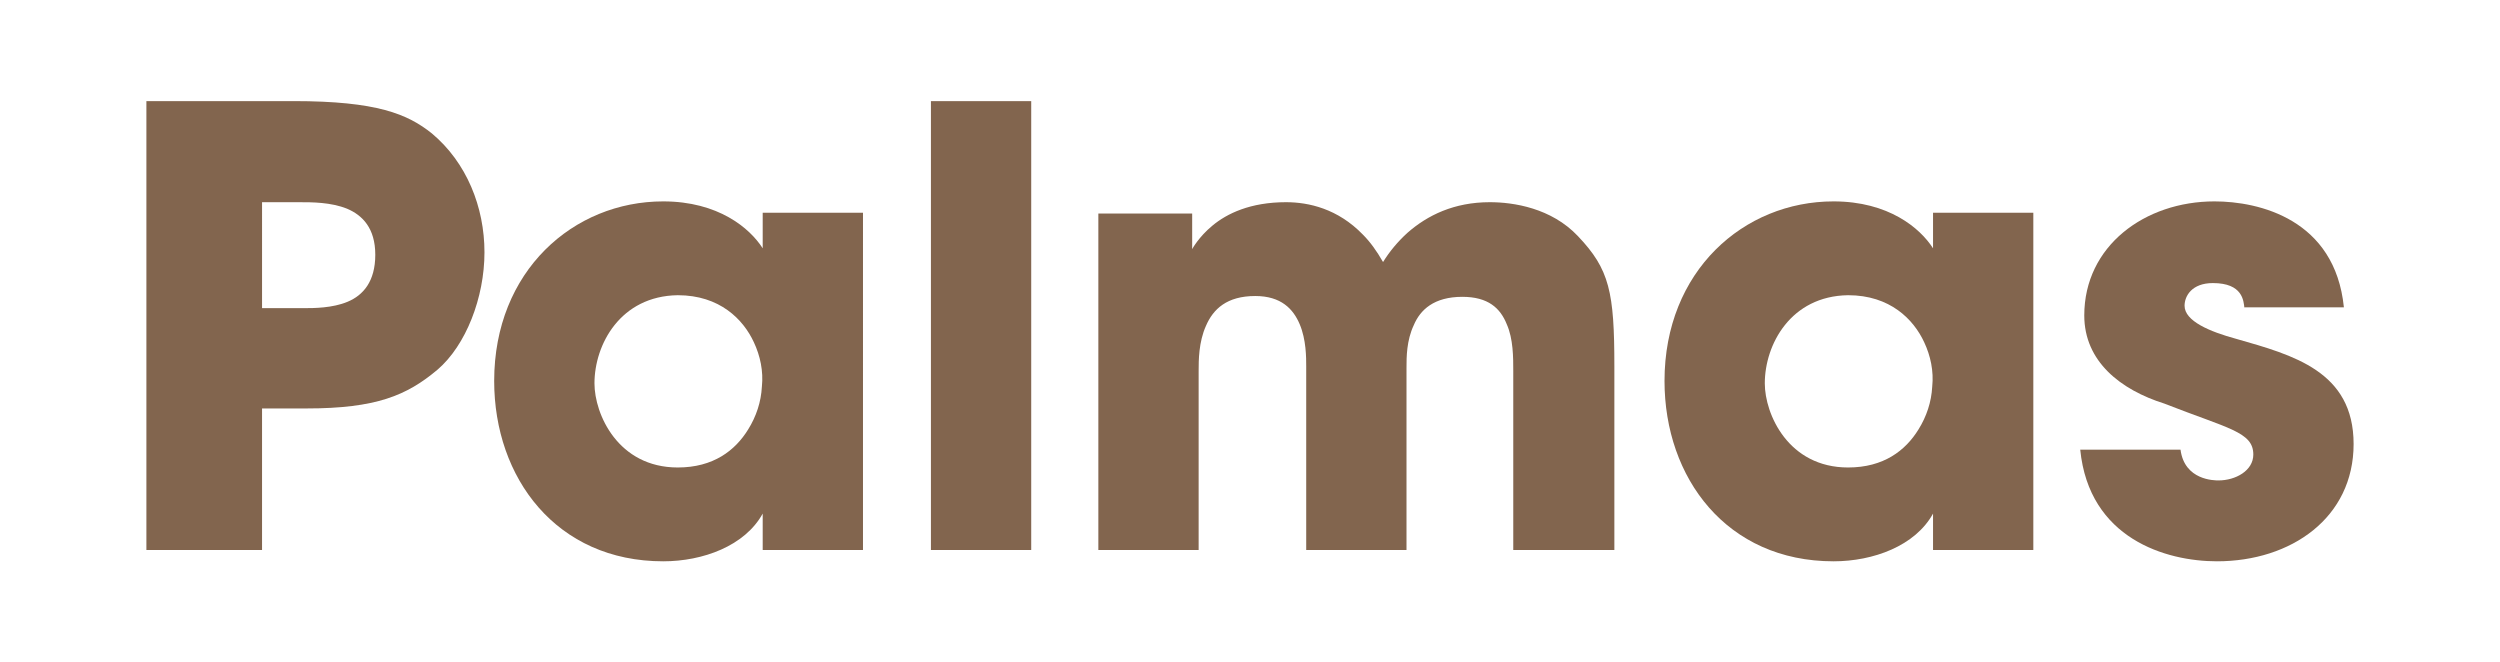
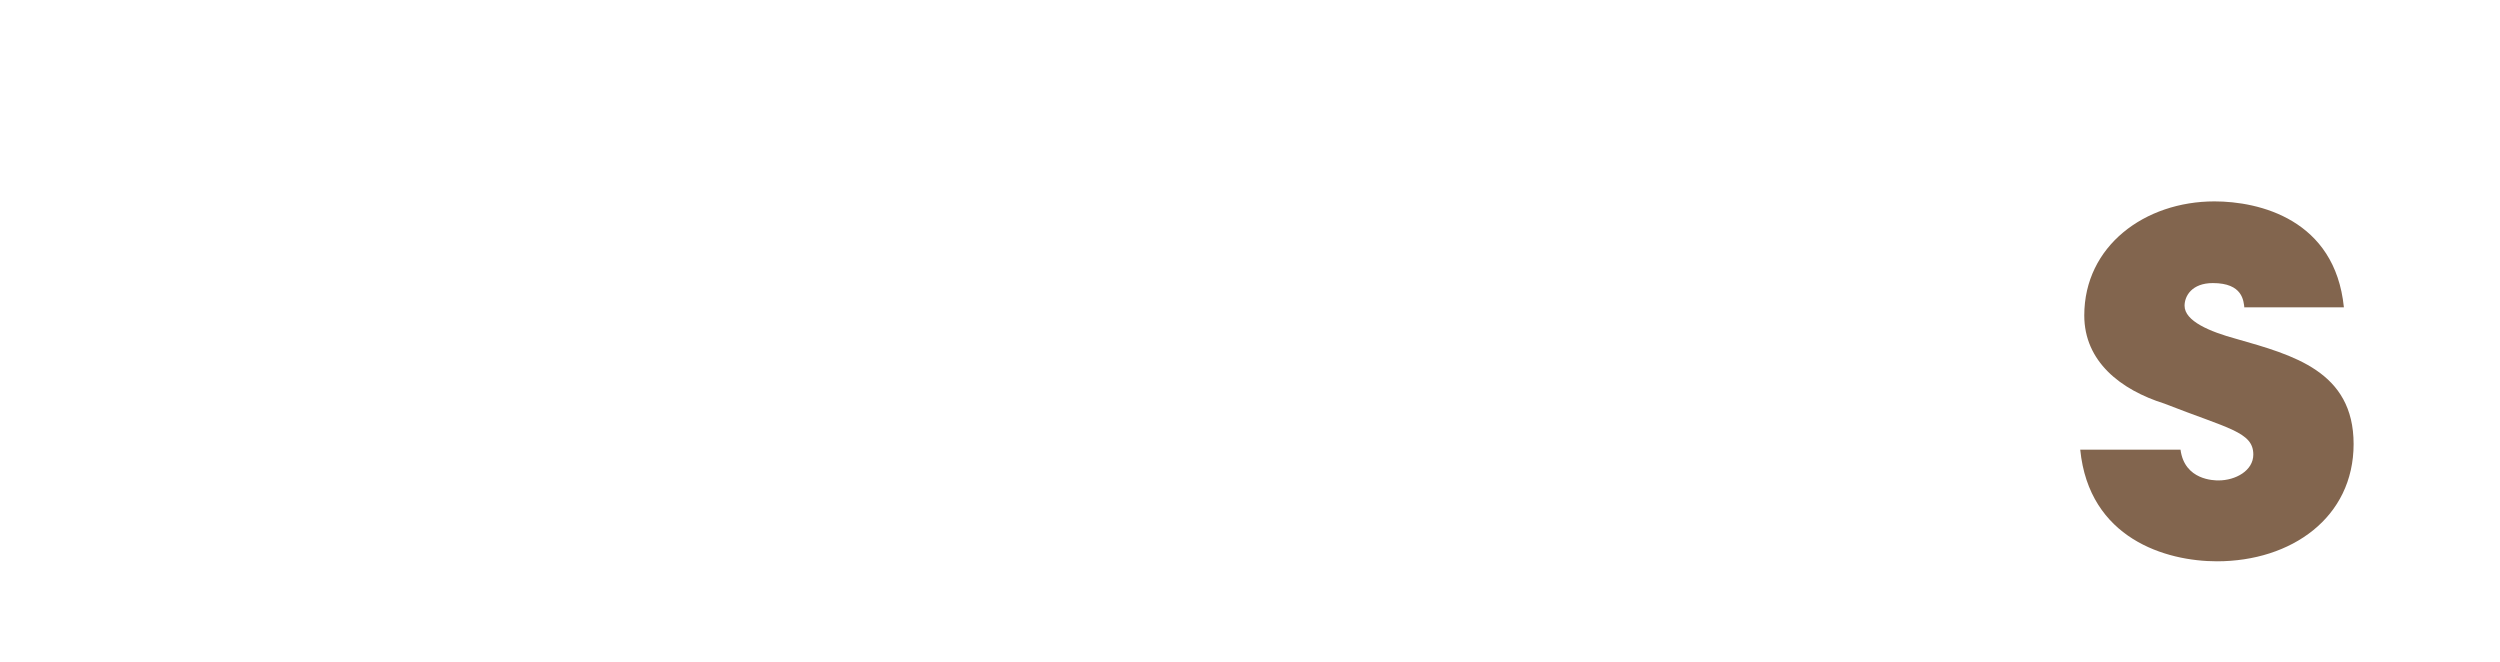
<svg xmlns="http://www.w3.org/2000/svg" version="1.1" id="Layer_1" x="0px" y="0px" viewBox="0 0 309.1 81.9" style="enable-background:new 0 0 309.1 81.9;" xml:space="preserve">
  <style type="text/css">
	.st0{fill:#82654E;}
</style>
  <g>
    <g>
-       <path class="st0" d="M36.3,12.5c10.3,0,14.1,1.6,17.1,4c4.3,3.6,6.5,9.1,6.5,14.7c0,5.6-2.3,11.5-5.8,14.5    c-3.8,3.2-7.6,4.8-16.2,4.8h-5.5V68H18.1V12.5H36.3z M32.3,38.1h5.2c1.3,0,3.6,0,5.5-0.8s3.4-2.5,3.4-5.8s-1.6-4.9-3.5-5.7    c-2-0.8-4.3-0.8-5.9-0.8h-4.6V38.1z" />
-       <path class="st0" d="M106.8,68H94.3v-4.5c-2.2,4-7.4,5.9-12.3,5.9c-13.2,0-20.9-10.3-20.9-22.3c0-13.6,9.8-22.2,20.9-22.2    c6.8,0,10.7,3.3,12.3,5.8v-4.4h12.4V68z M73.5,47.4c0,3.8,2.9,10.4,10.3,10.4c4.4,0,7.1-2.1,8.7-4.7c1-1.6,1.6-3.4,1.7-5.3    c0.2-1.9-0.2-3.8-1-5.5c-1.3-2.8-4.2-5.8-9.4-5.8C76.7,36.6,73.5,42.6,73.5,47.4L73.5,47.4z" />
-       <path class="st0" d="M115.1,12.5h12.4V68h-12.4V12.5z" />
-       <path class="st0" d="M135.8,26.4h11.6v4.4c0,0,0.8-1.5,2.5-2.9c1.8-1.5,4.7-2.9,9.1-2.9c2.8,0,6.4,0.8,9.5,4    c0.9,0.9,1.7,2,2.5,3.4c0.8-1.3,1.8-2.5,3-3.6c2.5-2.2,5.8-3.8,10.2-3.8c2.9,0,7.6,0.7,10.9,4.2c3.9,4.1,4.5,6.9,4.5,16.1V68    h-12.5V45.9c0-1.7,0-4-0.8-5.8c-0.8-2-2.3-3.4-5.5-3.4c-3.5,0-5.2,1.6-6,3.5c-0.9,1.9-0.9,4-0.9,5.2V68h-12.4V45.3    c0-1.1,0-3.3-0.8-5.2c-0.8-1.9-2.3-3.5-5.5-3.5c-3.5,0-5.2,1.6-6.1,3.7c-0.9,2-0.9,4.3-0.9,5.5V68h-12.4V26.4z" />
-       <path class="st0" d="M251.4,68H239v-4.5c-2.2,4-7.4,5.9-12.3,5.9c-13.2,0-20.9-10.3-20.9-22.3c0-13.6,9.8-22.2,20.9-22.2    c6.8,0,10.7,3.3,12.3,5.8v-4.4h12.4V68z M218.2,47.4c0,3.8,2.9,10.4,10.3,10.4c4.4,0,7.1-2.1,8.7-4.7c1-1.6,1.6-3.4,1.7-5.3    c0.2-1.9-0.2-3.8-1-5.5c-1.3-2.8-4.2-5.8-9.4-5.8C221.4,36.6,218.2,42.6,218.2,47.4L218.2,47.4z" />
      <path class="st0" d="M277.5,38.1c-0.1-0.9-0.2-3.1-3.9-3.1c-2.6,0-3.5,1.6-3.5,2.8c0,1.9,3.1,3.2,6.4,4.1c7,2,14.5,4,14.5,13    c0,9.1-7.7,14.5-16.9,14.5c-6.3,0-15.8-2.8-16.9-13.8h12.4c0.5,3.8,4.2,3.8,4.7,3.8c2.1,0,4.3-1.2,4.3-3.2c0-2.8-3.1-3.2-11-6.3    c-5.4-1.7-9.9-5.2-9.9-10.9c0-8.6,7.5-14.1,16.1-14.1c5.5,0,14.9,2.2,16,13.1H277.5z" />
    </g>
  </g>
</svg>